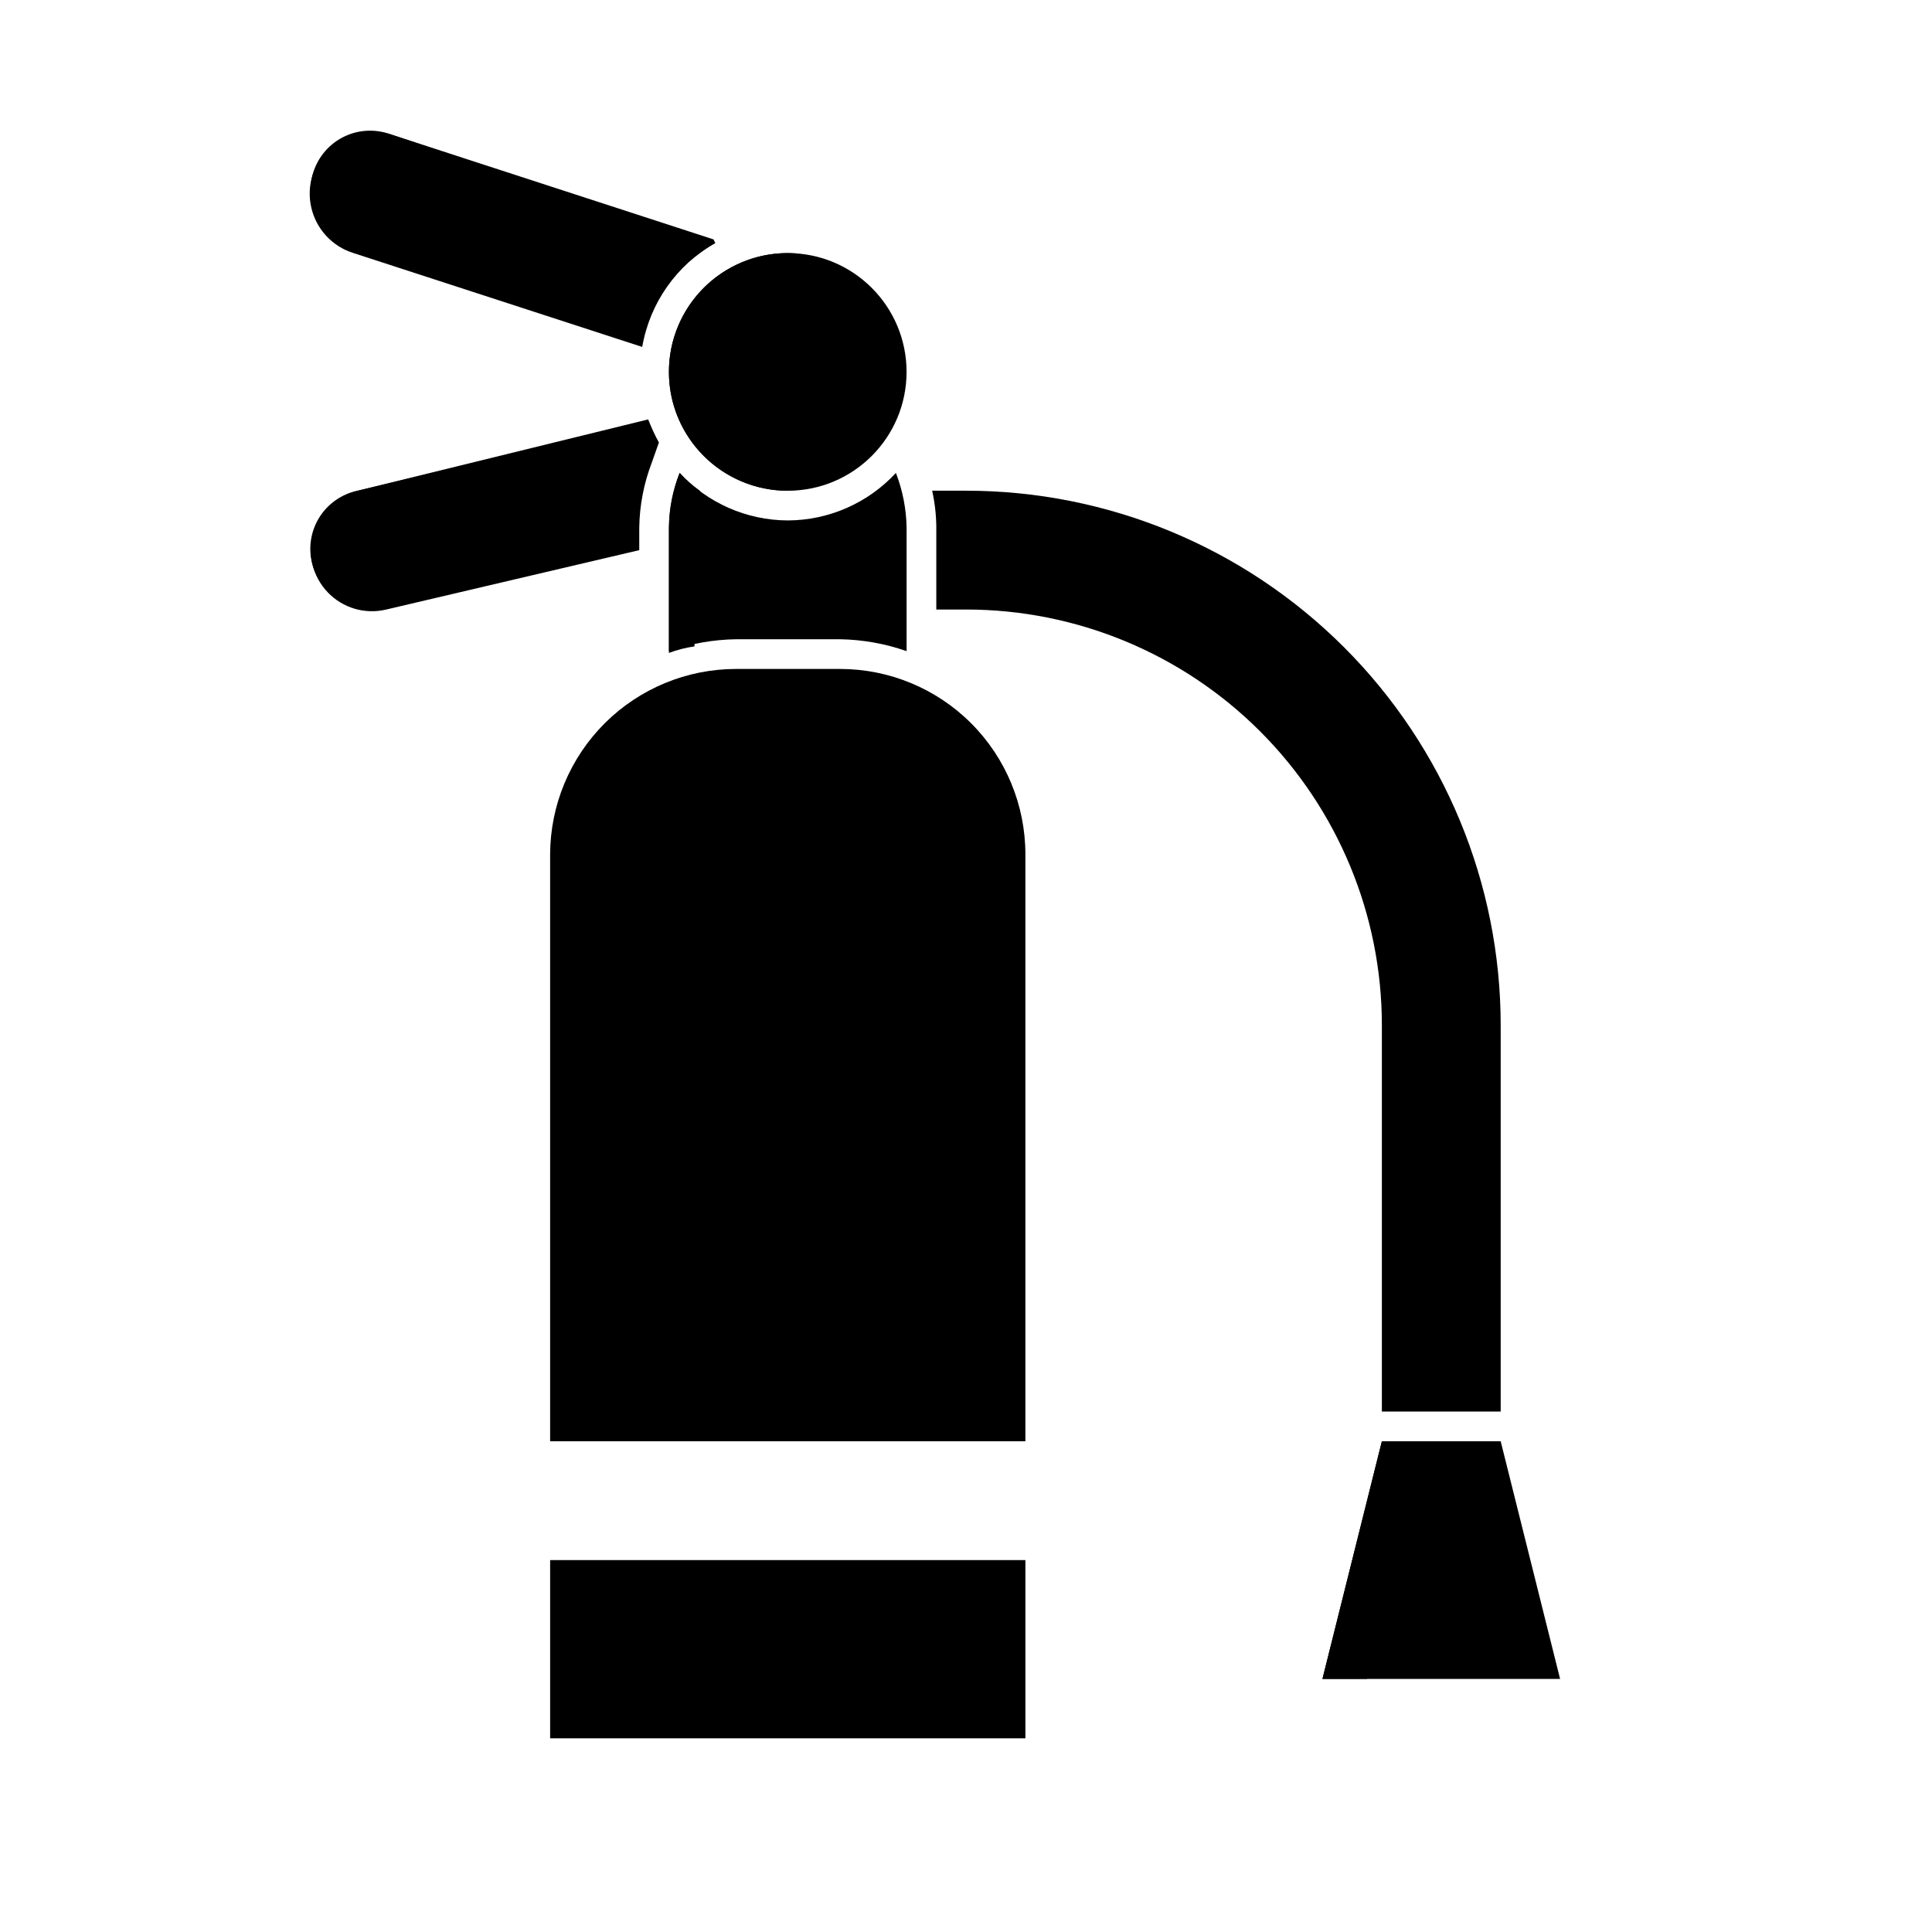
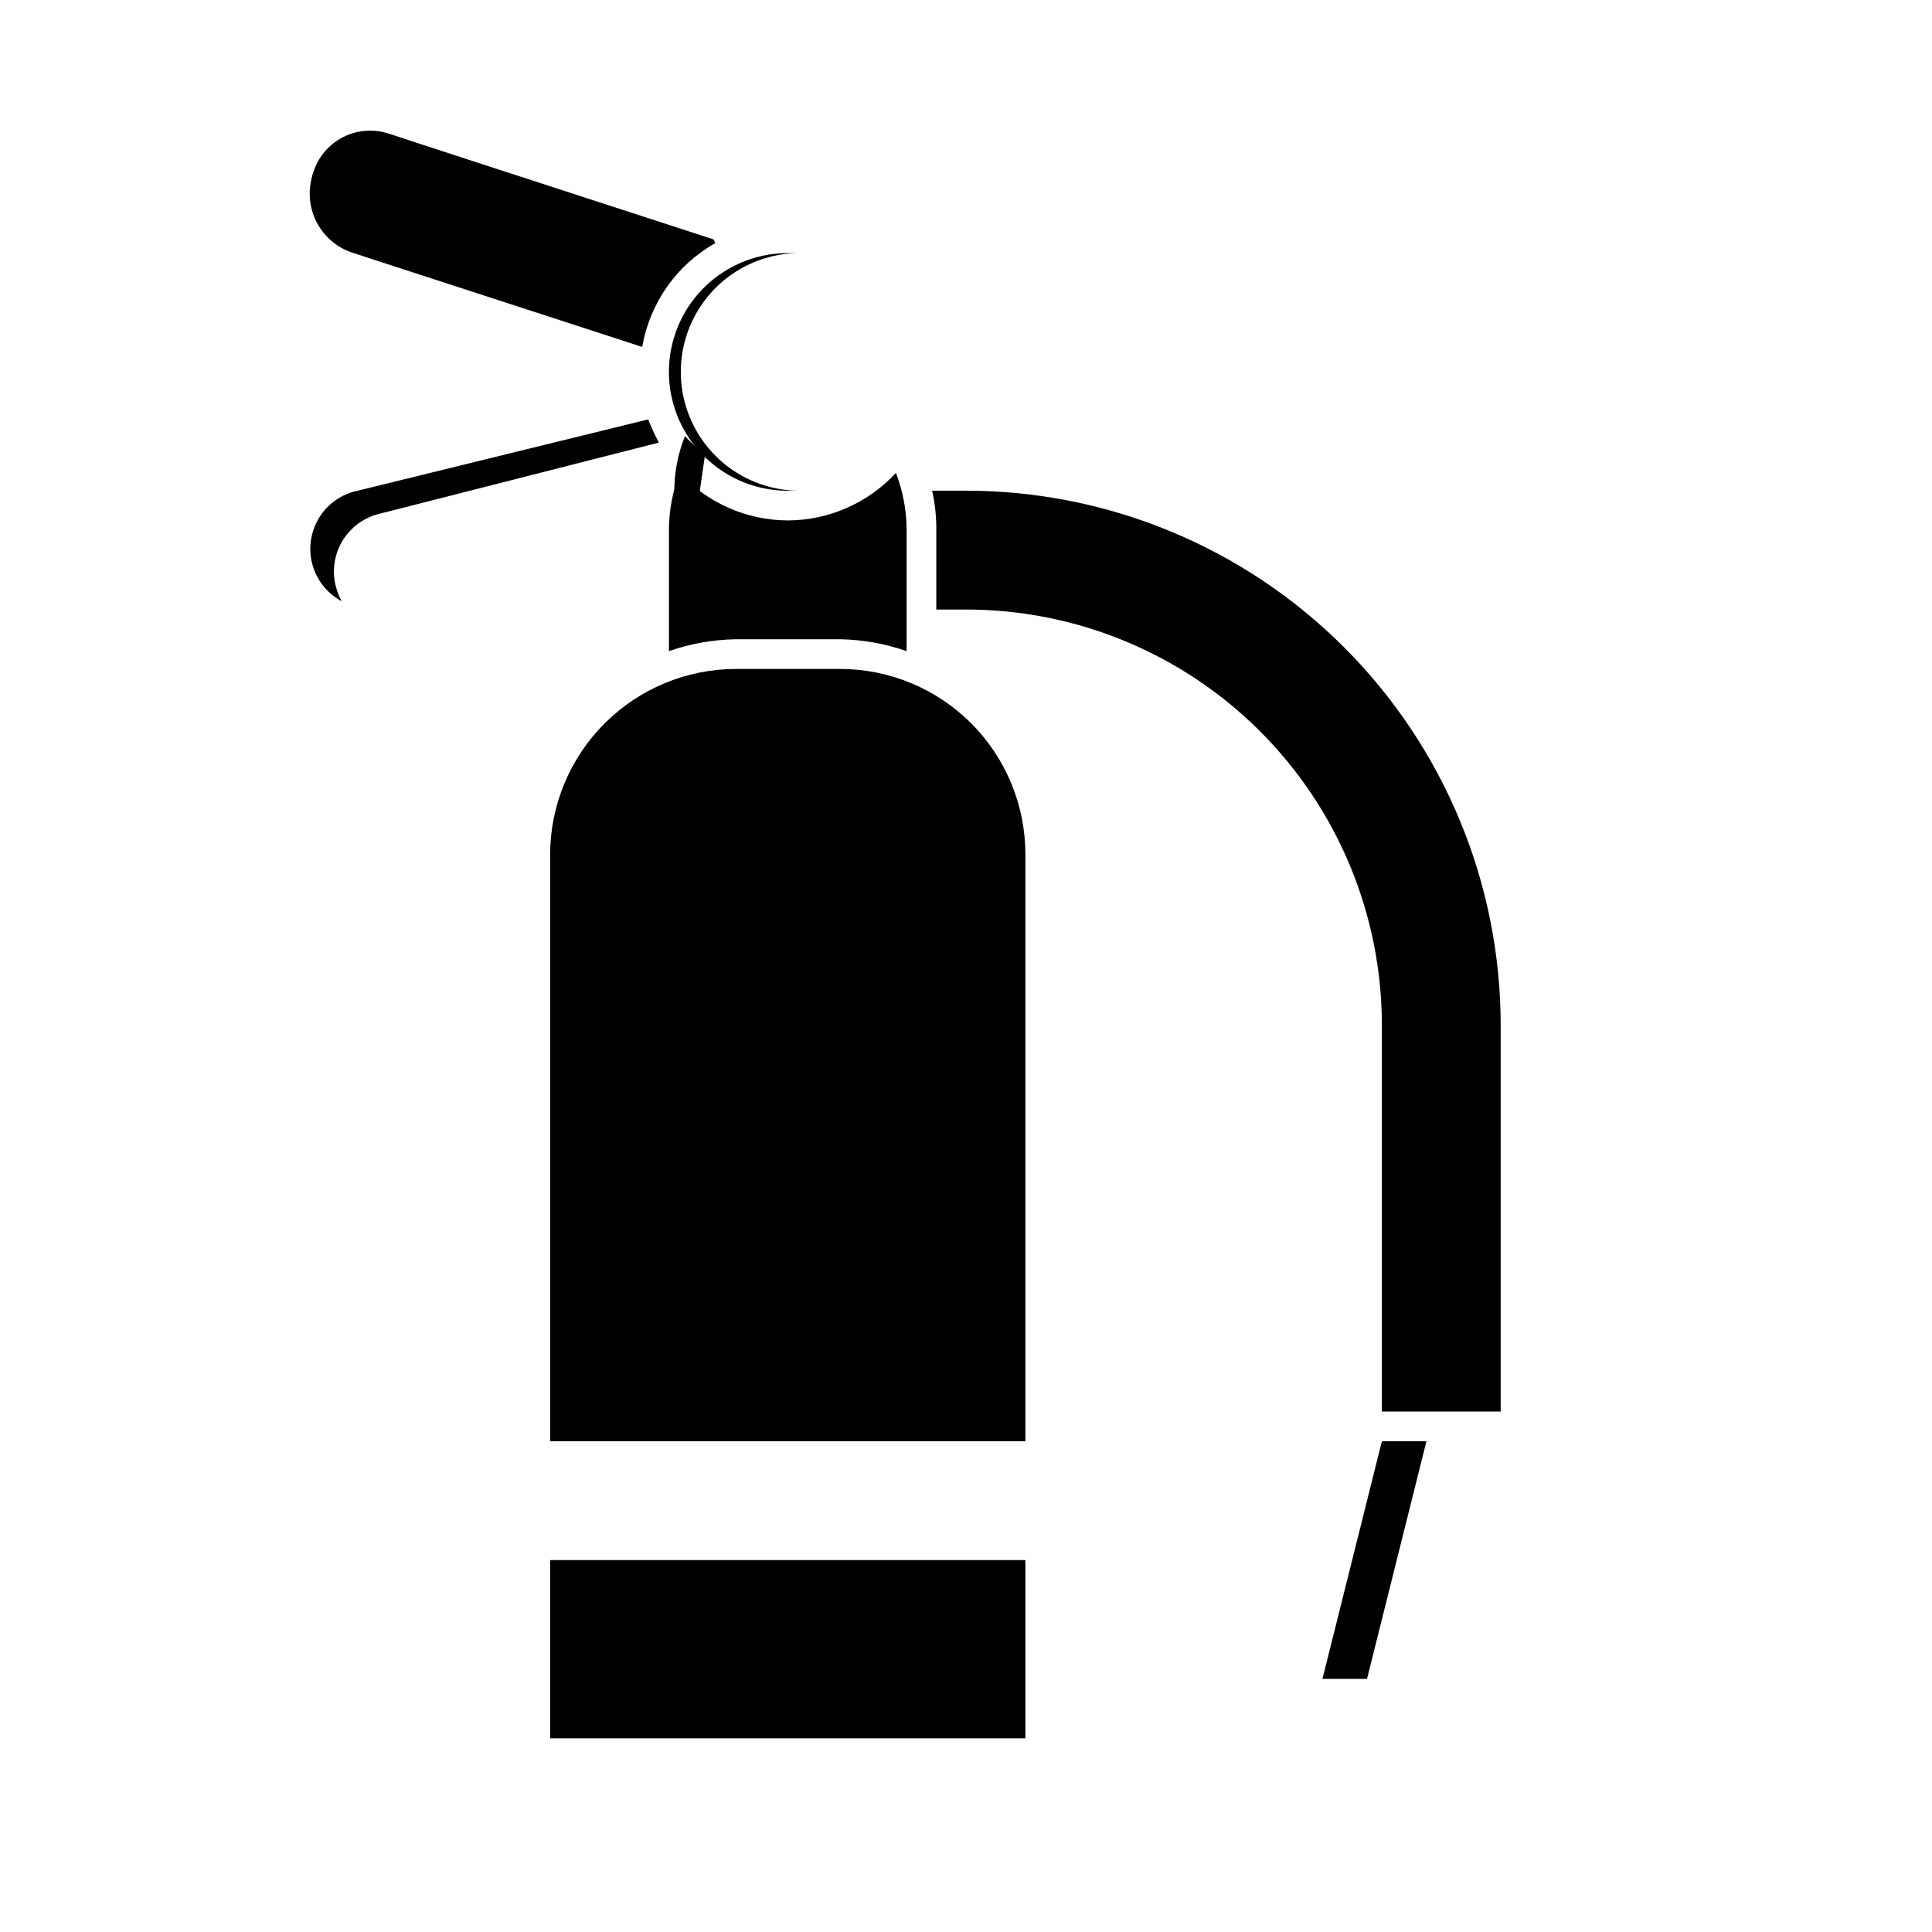
<svg xmlns="http://www.w3.org/2000/svg" fill="#000000" width="800px" height="800px" version="1.1" viewBox="144 144 512 512">
  <g>
    <path d="m352.77 281.92c-10.887-0.039-21.266-4.602-28.652-12.594-1.785 4.625-2.746 9.527-2.836 14.484v32.746c5.723-1.996 11.73-3.059 17.793-3.148h27.551c6.008 0.102 11.961 1.164 17.633 3.148v-32.746c-0.09-4.957-1.047-9.859-2.832-14.484-7.391 7.992-17.77 12.555-28.656 12.594z" />
    <path d="m329.15 283.34v1.418h2.203z" />
-     <path d="m313.41 283.81c0.086-5.871 1.203-11.68 3.305-17.164l1.891-5.352c-1.09-1.758-2.039-3.602-2.832-5.512l-76.988 18.266c-5.625 1.348-10.105 5.598-11.746 11.145-1.645 5.547-0.203 11.547 3.777 15.742 3.981 4.195 9.898 5.949 15.523 4.602l67.07-15.742z" />
    <path d="m333.56 208.39-86.121-28.812c-5.625-1.742-11.75-0.355-16.074 3.644-4.32 4-6.184 10-4.879 15.746 1.301 5.742 5.566 10.355 11.191 12.098l76.516 24.875h0.004c2-11.621 9.105-21.734 19.363-27.551z" />
-     <path d="m384.25 242.56c0 17.391-14.098 31.488-31.488 31.488s-31.488-14.098-31.488-31.488 14.098-31.488 31.488-31.488 31.488 14.098 31.488 31.488" />
-     <path d="m557.44 588.93h-62.977l15.746-62.977h31.488z" />
    <path d="m289.79 557.44h125.95v47.23h-125.95z" />
    <path d="m366.62 321.28h-27.551c-13.043 0-25.555 5.172-34.793 14.379-9.234 9.207-14.445 21.703-14.488 34.742v155.55h125.95v-155.55c0-13.027-5.176-25.52-14.387-34.734-9.211-9.211-21.707-14.387-34.734-14.387z" />
    <path d="m355.91 274.05h-3.148c-11.25 0-21.645-6.004-27.27-15.746-5.625-9.742-5.625-21.746 0-31.488s16.02-15.742 27.27-15.742h3.148c-11.25 0-21.645 6-27.27 15.742s-5.625 21.746 0 31.488c5.625 9.742 16.02 15.746 27.27 15.746z" />
    <path d="m522.02 525.95-15.746 62.977h-11.809l15.746-62.977z" />
-     <path d="m329.46 274.05c-0.969 3.16-1.445 6.453-1.418 9.762v31.488c-2.309 0.336-4.578 0.914-6.769 1.73v-33.219c0.027-4.965 0.988-9.879 2.836-14.484 1.59 1.777 3.387 3.363 5.352 4.723z" />
+     <path d="m329.46 274.05v31.488c-2.309 0.336-4.578 0.914-6.769 1.73v-33.219c0.027-4.965 0.988-9.879 2.836-14.484 1.59 1.777 3.387 3.363 5.352 4.723z" />
    <path d="m333.56 208.39c-2.168 1.234-4.223 2.656-6.141 4.25l-79.98-25.82c-4.062-1.543-8.586-1.332-12.492 0.574-3.906 1.91-6.848 5.348-8.133 9.5v1.734c-0.719-2.684-0.719-5.508 0-8.188 1.109-4.297 3.981-7.93 7.91-9.996 3.926-2.07 8.543-2.383 12.715-0.867l85.648 27.867z" />
    <path d="m329.15 283.34v1.418h2.203z" />
    <path d="m318.6 261.29-74.152 18.895c-4.051 1.004-7.535 3.574-9.691 7.144-2.152 3.574-2.801 7.856-1.805 11.906 0.359 1.422 0.891 2.793 1.574 4.09-3.816-2.051-6.621-5.586-7.75-9.773-1.125-4.184-0.477-8.648 1.793-12.344 2.269-3.691 5.965-6.285 10.211-7.164l76.988-18.895c0.832 2.098 1.777 4.148 2.832 6.141z" />
-     <path d="m376.38 303.49v-3.465c-1.102 1.418-1.418 2.519 0 3.465z" />
    <path d="m510.21 518.08h31.488v-102.34c0-37.578-14.93-73.621-41.504-100.2-26.57-26.57-62.613-41.5-100.19-41.5h-8.977c0.695 3.102 1.062 6.266 1.102 9.445v22.043h7.875c29.227 0 57.258 11.609 77.926 32.277s32.281 48.699 32.281 77.93z" />
  </g>
</svg>